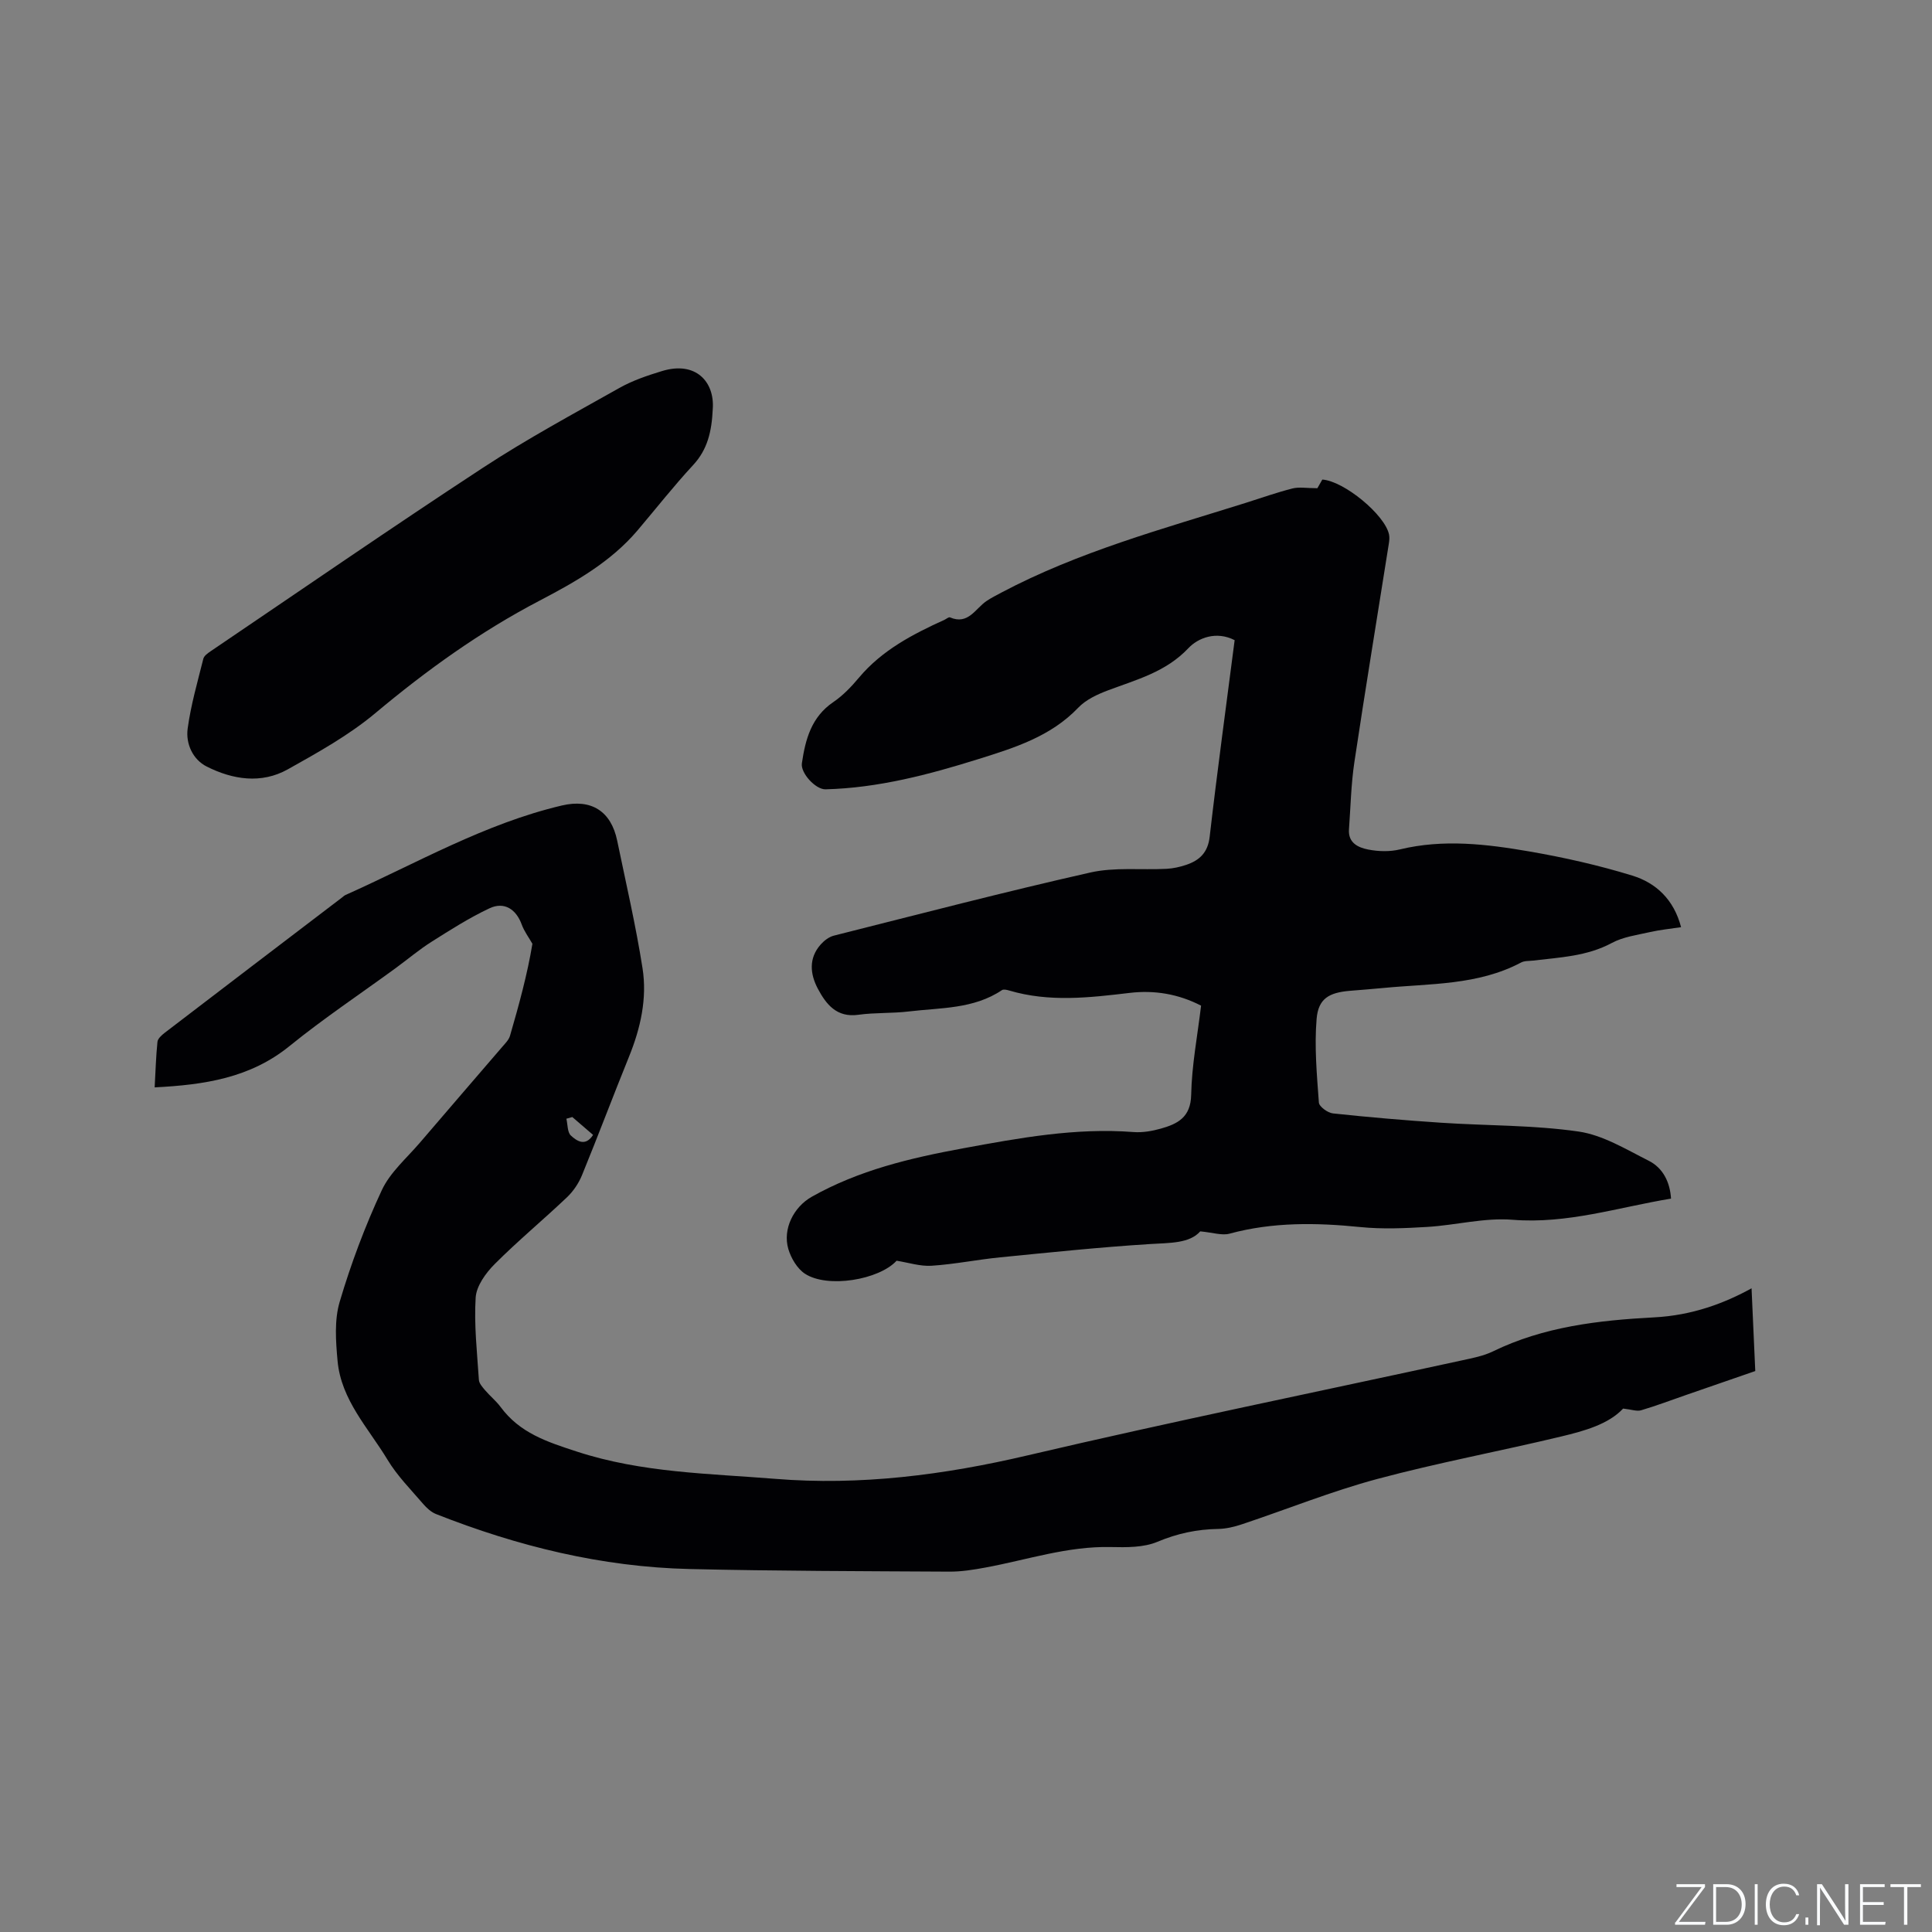
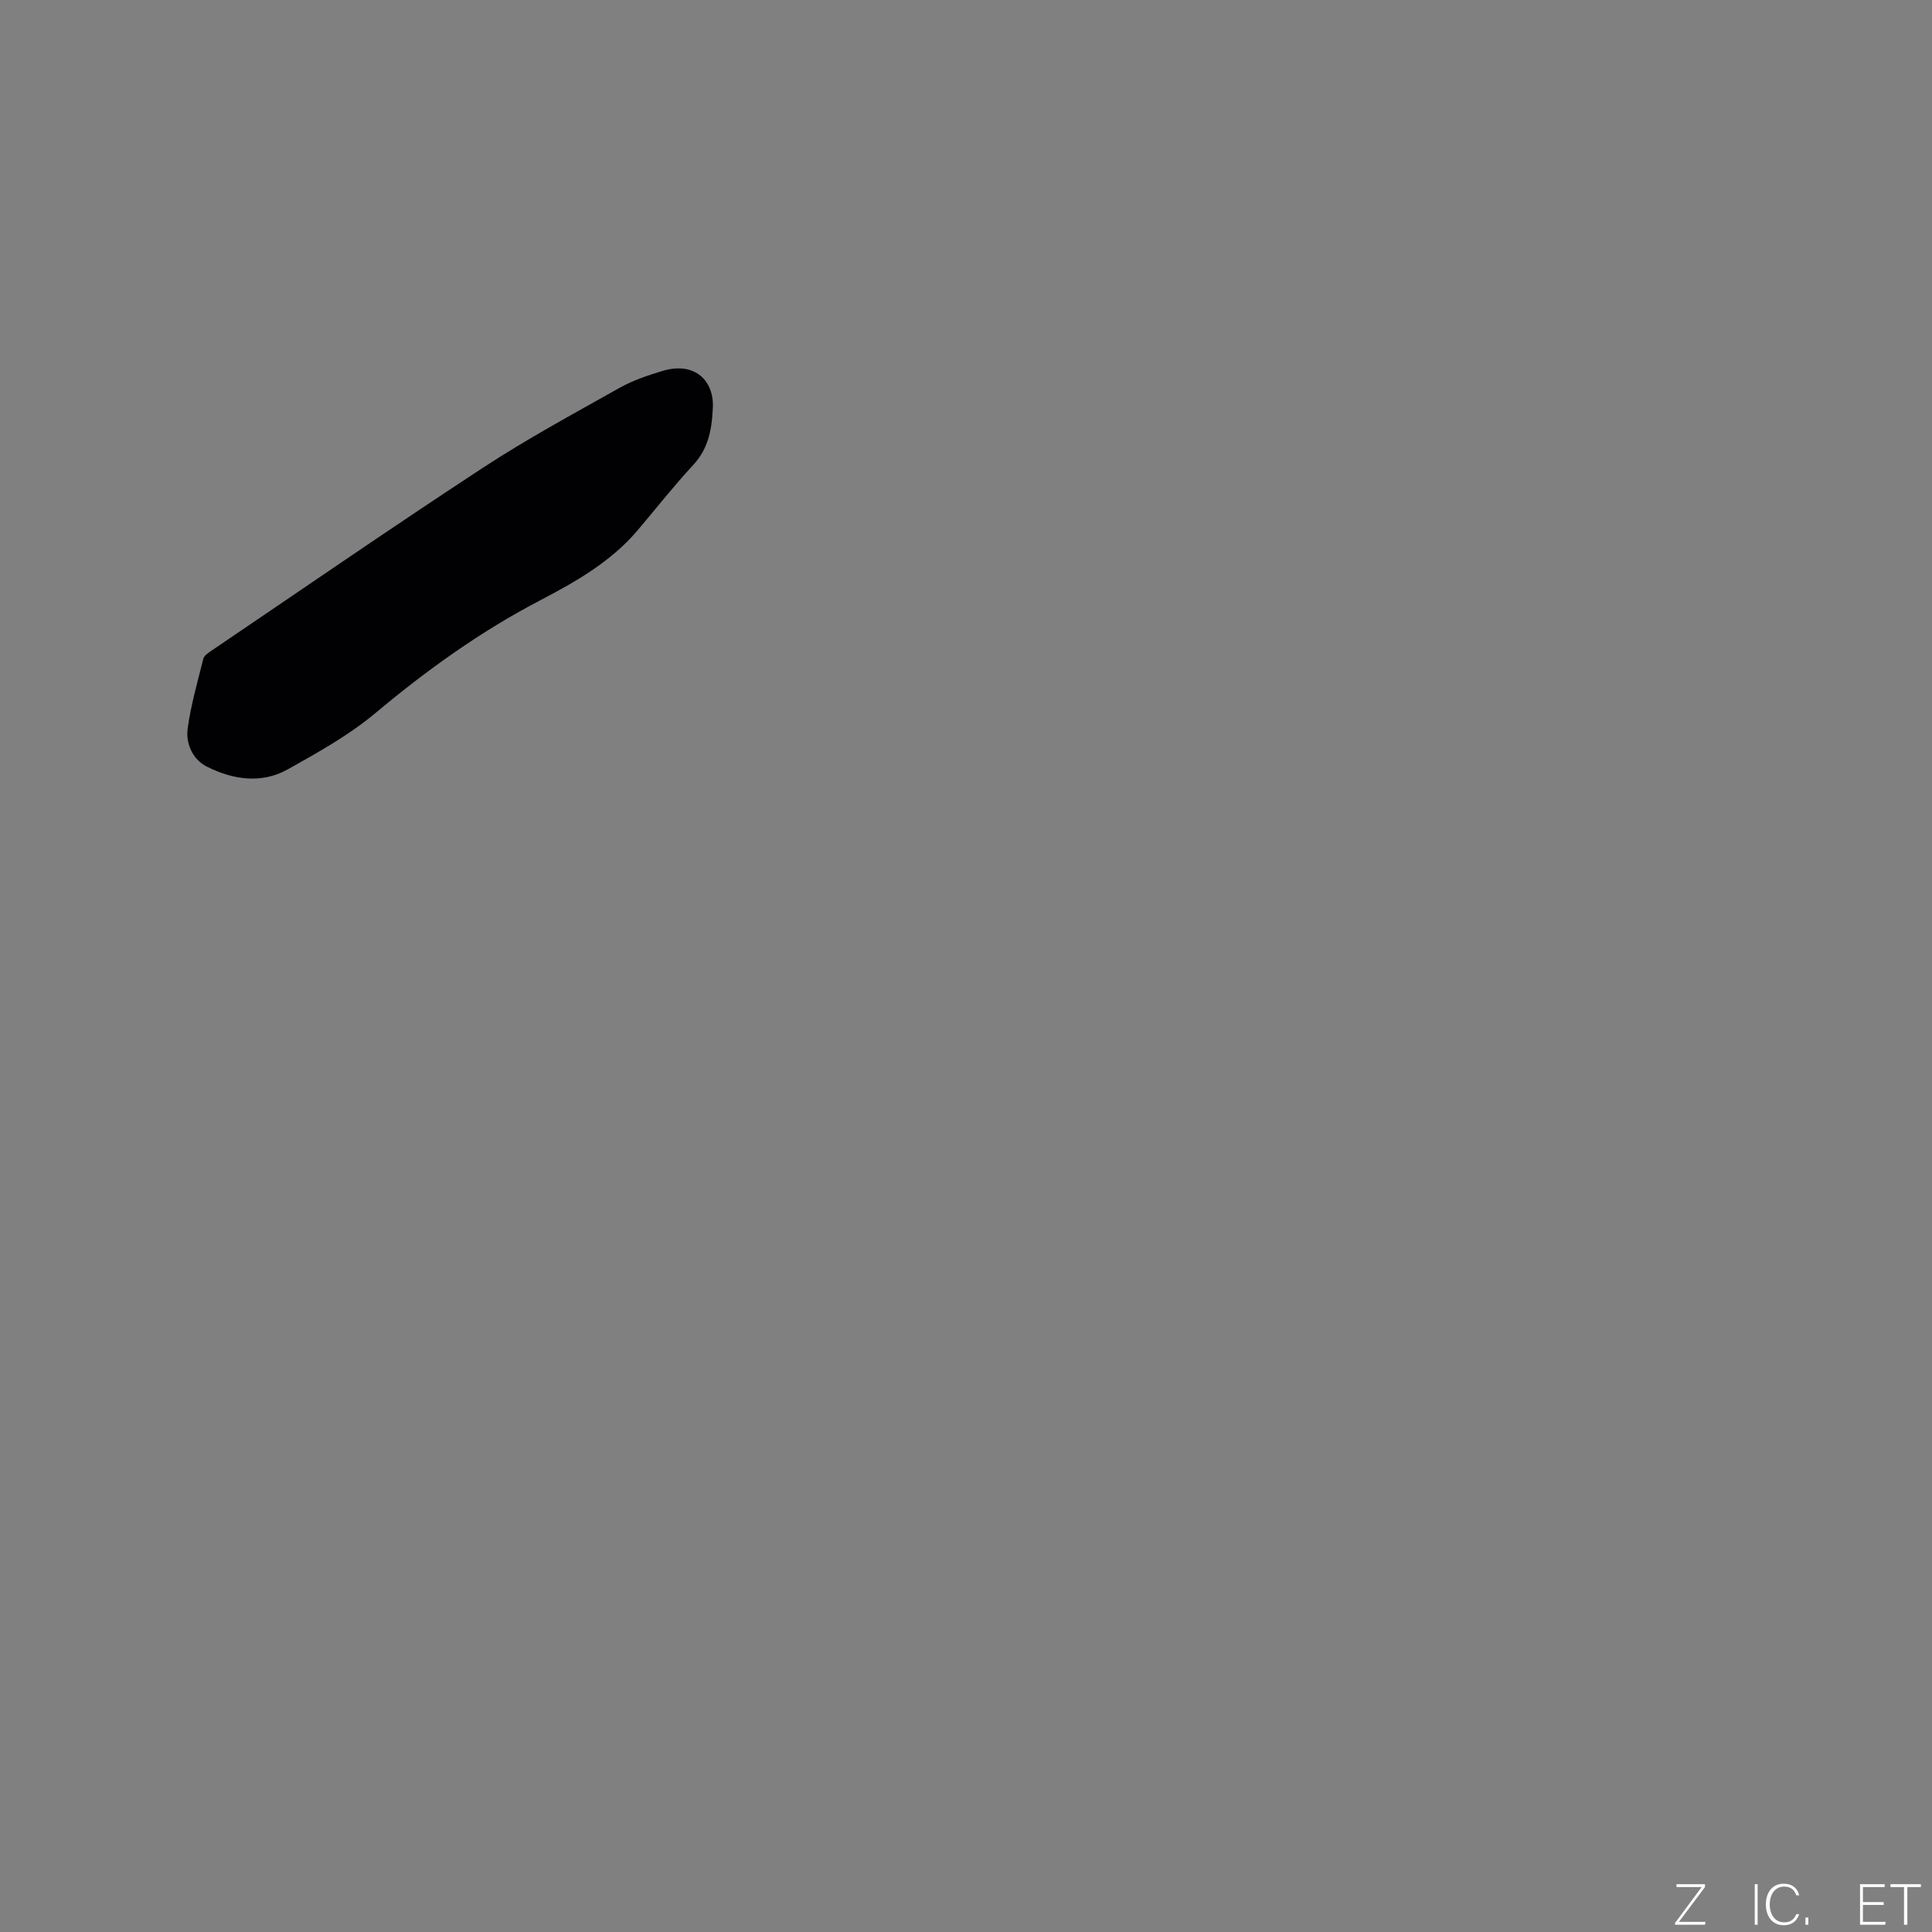
<svg xmlns="http://www.w3.org/2000/svg" enable-background="new 0 0 400 400" viewBox="0 0 400 400">
  <rect x="0" y="0" width="400" height="400" fill="#808080" stroke="none" />
  <g fill="#fafbfc">
    <path d="m346.9 398 5.4-7.3h-5.2v-.6h5.9v.6l-5.4 7.2h5.5l-.1.6h-6.2v-.5z" />
-     <path d="m354.7 390.1h2.8c2.3 0 3.9 1.6 3.9 4.1s-1.6 4.3-3.9 4.3h-2.8zm.6 7.8h2c2.2 0 3.3-1.6 3.3-3.6 0-1.8-1-3.6-3.3-3.6h-2z" />
    <path d="m363.9 390.1v8.4h-.6v-8.4z" />
    <path d="m372.5 396.3c-.4 1.3-1.4 2.3-3.2 2.3-2.4 0-3.7-1.9-3.7-4.3 0-2.3 1.2-4.3 3.7-4.3 1.8 0 2.9 1 3.2 2.4h-.6c-.4-1.1-1.1-1.8-2.5-1.8-2.1 0-3 1.9-3 3.7s.9 3.7 3 3.7c1.4 0 2.1-.7 2.5-1.7z" />
    <path d="m373.8 398.5v-1.5h.6v1.5z" />
-     <path d="m376.2 398.5v-8.4h1c1.3 2 4.4 6.7 4.9 7.6-.1-1.2-.1-2.4-.1-3.8v-3.8h.7v8.4h-.9c-1.2-1.9-4.4-6.8-5-7.7.1 1.1 0 2.3 0 3.9v3.9h-.6z" />
    <path d="m390 394.4h-4.3v3.5h4.7l-.1.6h-5.2v-8.4h5.1v.6h-4.5v3.1h4.3z" />
    <path d="m394.2 390.7h-2.8v-.6h6.3v.6h-2.8v7.8h-.7z" />
  </g>
-   <path d="m272.75 101.08c.09-.15.55-.97 1.02-1.79 4.46.28 13 7.3 13.82 11.4.12.6.05 1.27-.05 1.89-2.38 15.07-4.87 30.12-7.13 45.21-.69 4.6-.78 9.29-1.12 13.93-.2 2.8 1.93 3.76 3.95 4.16 2.13.42 4.5.49 6.6-.02 9.01-2.18 17.96-1.1 26.83.43 7.17 1.24 14.32 2.85 21.27 4.99 4.89 1.5 8.61 4.93 10.11 10.68-2.24.34-4.4.55-6.5 1.03-2.65.6-5.5.98-7.84 2.24-5.15 2.77-10.75 2.98-16.3 3.65-.84.1-1.78.02-2.49.4-8.96 4.75-18.86 4.33-28.51 5.27-2.32.23-4.64.39-6.97.59-4.29.37-6.5 1.61-6.85 5.82-.48 5.72.05 11.55.47 17.31.06.85 1.84 2.14 2.92 2.25 7.45.8 14.92 1.43 22.39 1.93 9.49.63 19.07.47 28.44 1.82 5.04.73 9.83 3.68 14.52 6.04 2.99 1.5 4.42 4.44 4.64 7.85-10.93 1.8-21.48 5.29-32.81 4.38-5.8-.47-11.74 1.12-17.63 1.48-4.62.28-9.31.49-13.89.03-9.13-.92-18.13-1.06-27.09 1.37-1.55.42-3.4-.23-6.05-.48-2.23 2.52-6.29 2.37-10.46 2.63-10.34.65-20.66 1.73-30.98 2.75-4.74.47-9.44 1.43-14.19 1.74-2.35.15-4.76-.65-7.24-1.04-3.64 3.96-14.32 5.76-18.99 2.68-1.59-1.05-2.85-3.19-3.42-5.09-1.22-4.13 1.08-8.7 4.84-10.83 9.75-5.5 20.43-8.03 31.31-10.03 11.68-2.15 23.34-4.3 35.32-3.37 1.86.14 3.83-.2 5.64-.71 3.47-.98 6.19-2.32 6.29-6.99.12-6.11 1.3-12.19 2.05-18.47-4.71-2.43-9.67-3.25-14.79-2.64-8.35.99-16.65 1.96-24.92-.49-.48-.14-1.17-.31-1.51-.09-5.87 3.95-12.71 3.63-19.28 4.42-3.46.42-7.01.21-10.46.69-4.49.63-6.67-2.18-8.38-5.39-1.6-3.01-1.96-6.32.6-9.18.71-.8 1.72-1.57 2.73-1.82 17.66-4.45 35.29-9.05 53.05-13.06 5.07-1.15 10.54-.5 15.82-.77 1.36-.07 2.74-.38 4.03-.81 2.77-.93 4.51-2.52 4.89-5.83 1.56-13.56 3.42-27.09 5.17-40.7-3.81-1.96-7.56-.47-9.56 1.64-4.69 4.97-10.74 6.52-16.66 8.75-2.21.83-4.58 1.93-6.16 3.59-5.7 5.97-13.18 8.29-20.64 10.63-10.32 3.23-20.77 5.99-31.69 6.27-2.04.05-5.19-3.36-4.89-5.39.73-4.96 1.96-9.59 6.52-12.68 1.99-1.35 3.73-3.18 5.29-5.04 4.78-5.7 11.14-9 17.72-11.99.39-.18.87-.61 1.13-.5 3.8 1.63 5.25-1.84 7.59-3.4.96-.64 2-1.18 3.03-1.72 16.02-8.48 33.43-13.19 50.59-18.58 3.23-1.02 6.43-2.16 9.71-2.99 1.39-.35 2.95-.05 5.15-.05z" fill="#010104" />
-   <path d="m362.64 266.73c.26 5.8.5 11.29.77 17.13-4.79 1.66-9.55 3.3-14.31 4.95-3.1 1.07-6.17 2.24-9.31 3.17-.9.27-2.01-.16-3.74-.35-3.03 3.24-7.97 4.62-12.86 5.79-12.66 3.04-25.49 5.42-38.06 8.79-9.48 2.55-18.65 6.26-27.98 9.37-1.58.53-3.28.94-4.93.97-4.39.07-8.46.93-12.58 2.66-2.88 1.21-6.43 1.16-9.66 1.09-8.94-.21-17.32 2.65-25.94 4.24-2.48.46-5.02.87-7.53.85-17.91-.1-35.82-.12-53.73-.54-18.19-.42-35.63-4.72-52.5-11.38-1.01-.4-1.94-1.25-2.67-2.1-2.55-2.98-5.38-5.82-7.38-9.15-3.95-6.55-9.61-12.37-10.34-20.46-.37-4.06-.69-8.44.44-12.24 2.33-7.88 5.25-15.66 8.72-23.11 1.73-3.71 5.17-6.65 7.92-9.87 5.64-6.61 11.34-13.18 17-19.78.61-.71 1.37-1.45 1.62-2.31 1.86-6.39 3.61-12.81 4.64-19.05-.75-1.32-1.7-2.57-2.21-3.98-1.16-3.18-3.62-4.81-6.69-3.36-4.16 1.96-8.09 4.46-11.99 6.93-2.58 1.63-4.94 3.63-7.41 5.44-7.34 5.36-14.93 10.42-21.98 16.14-8.18 6.64-17.65 8.03-27.93 8.56.19-3.38.27-6.42.58-9.43.07-.67.87-1.38 1.5-1.87 12.2-9.34 24.43-18.66 36.66-27.97.25-.19.49-.43.77-.56 14.76-6.6 28.86-14.78 44.79-18.53 6.12-1.44 10.2 1.19 11.46 7.27 1.82 8.8 3.86 17.56 5.25 26.43.98 6.26-.41 12.42-2.81 18.33-3.3 8.14-6.39 16.37-9.72 24.5-.69 1.69-1.81 3.35-3.14 4.61-4.92 4.67-10.16 9.01-14.95 13.81-1.84 1.85-3.78 4.53-3.93 6.94-.35 5.65.3 11.36.67 17.04.05.73.74 1.49 1.27 2.12 1.03 1.21 2.3 2.23 3.24 3.5 3.98 5.37 9.53 7.18 15.79 9.22 13.48 4.4 27.34 4.53 41.06 5.64 17.56 1.43 34.96-.8 52.24-4.86 29.89-7.01 59.98-13.15 89.98-19.68 2.16-.47 4.41-.9 6.37-1.85 10.53-5.13 21.86-6.43 33.3-7.04 8.01-.4 14.73-2.98 20.24-6.02zm-244.15-35.46c-.41.12-.82.23-1.23.35.29 1.2.19 2.81.95 3.5 1.19 1.08 2.97 2.36 4.58-.15-1.47-1.27-2.88-2.49-4.3-3.7z" fill="#010104" />
  <path d="m147.57 84.67c-.21 4.65-1.08 8.39-4.05 11.6-4.03 4.35-7.7 9.03-11.54 13.56-5.55 6.53-12.9 10.68-20.27 14.53-12.29 6.42-23.37 14.39-33.98 23.27-5.47 4.58-11.87 8.14-18.14 11.65-5.5 3.08-11.43 2.13-16.8-.58-2.85-1.43-4.36-4.7-3.94-7.83.66-4.89 2.05-9.69 3.25-14.49.15-.6.91-1.14 1.5-1.54 18.77-12.71 37.43-25.58 56.39-38 9.11-5.97 18.73-11.16 28.23-16.51 2.73-1.54 5.8-2.58 8.82-3.5 7.05-2.16 10.94 2.27 10.53 7.84z" fill="#010104" />
</svg>